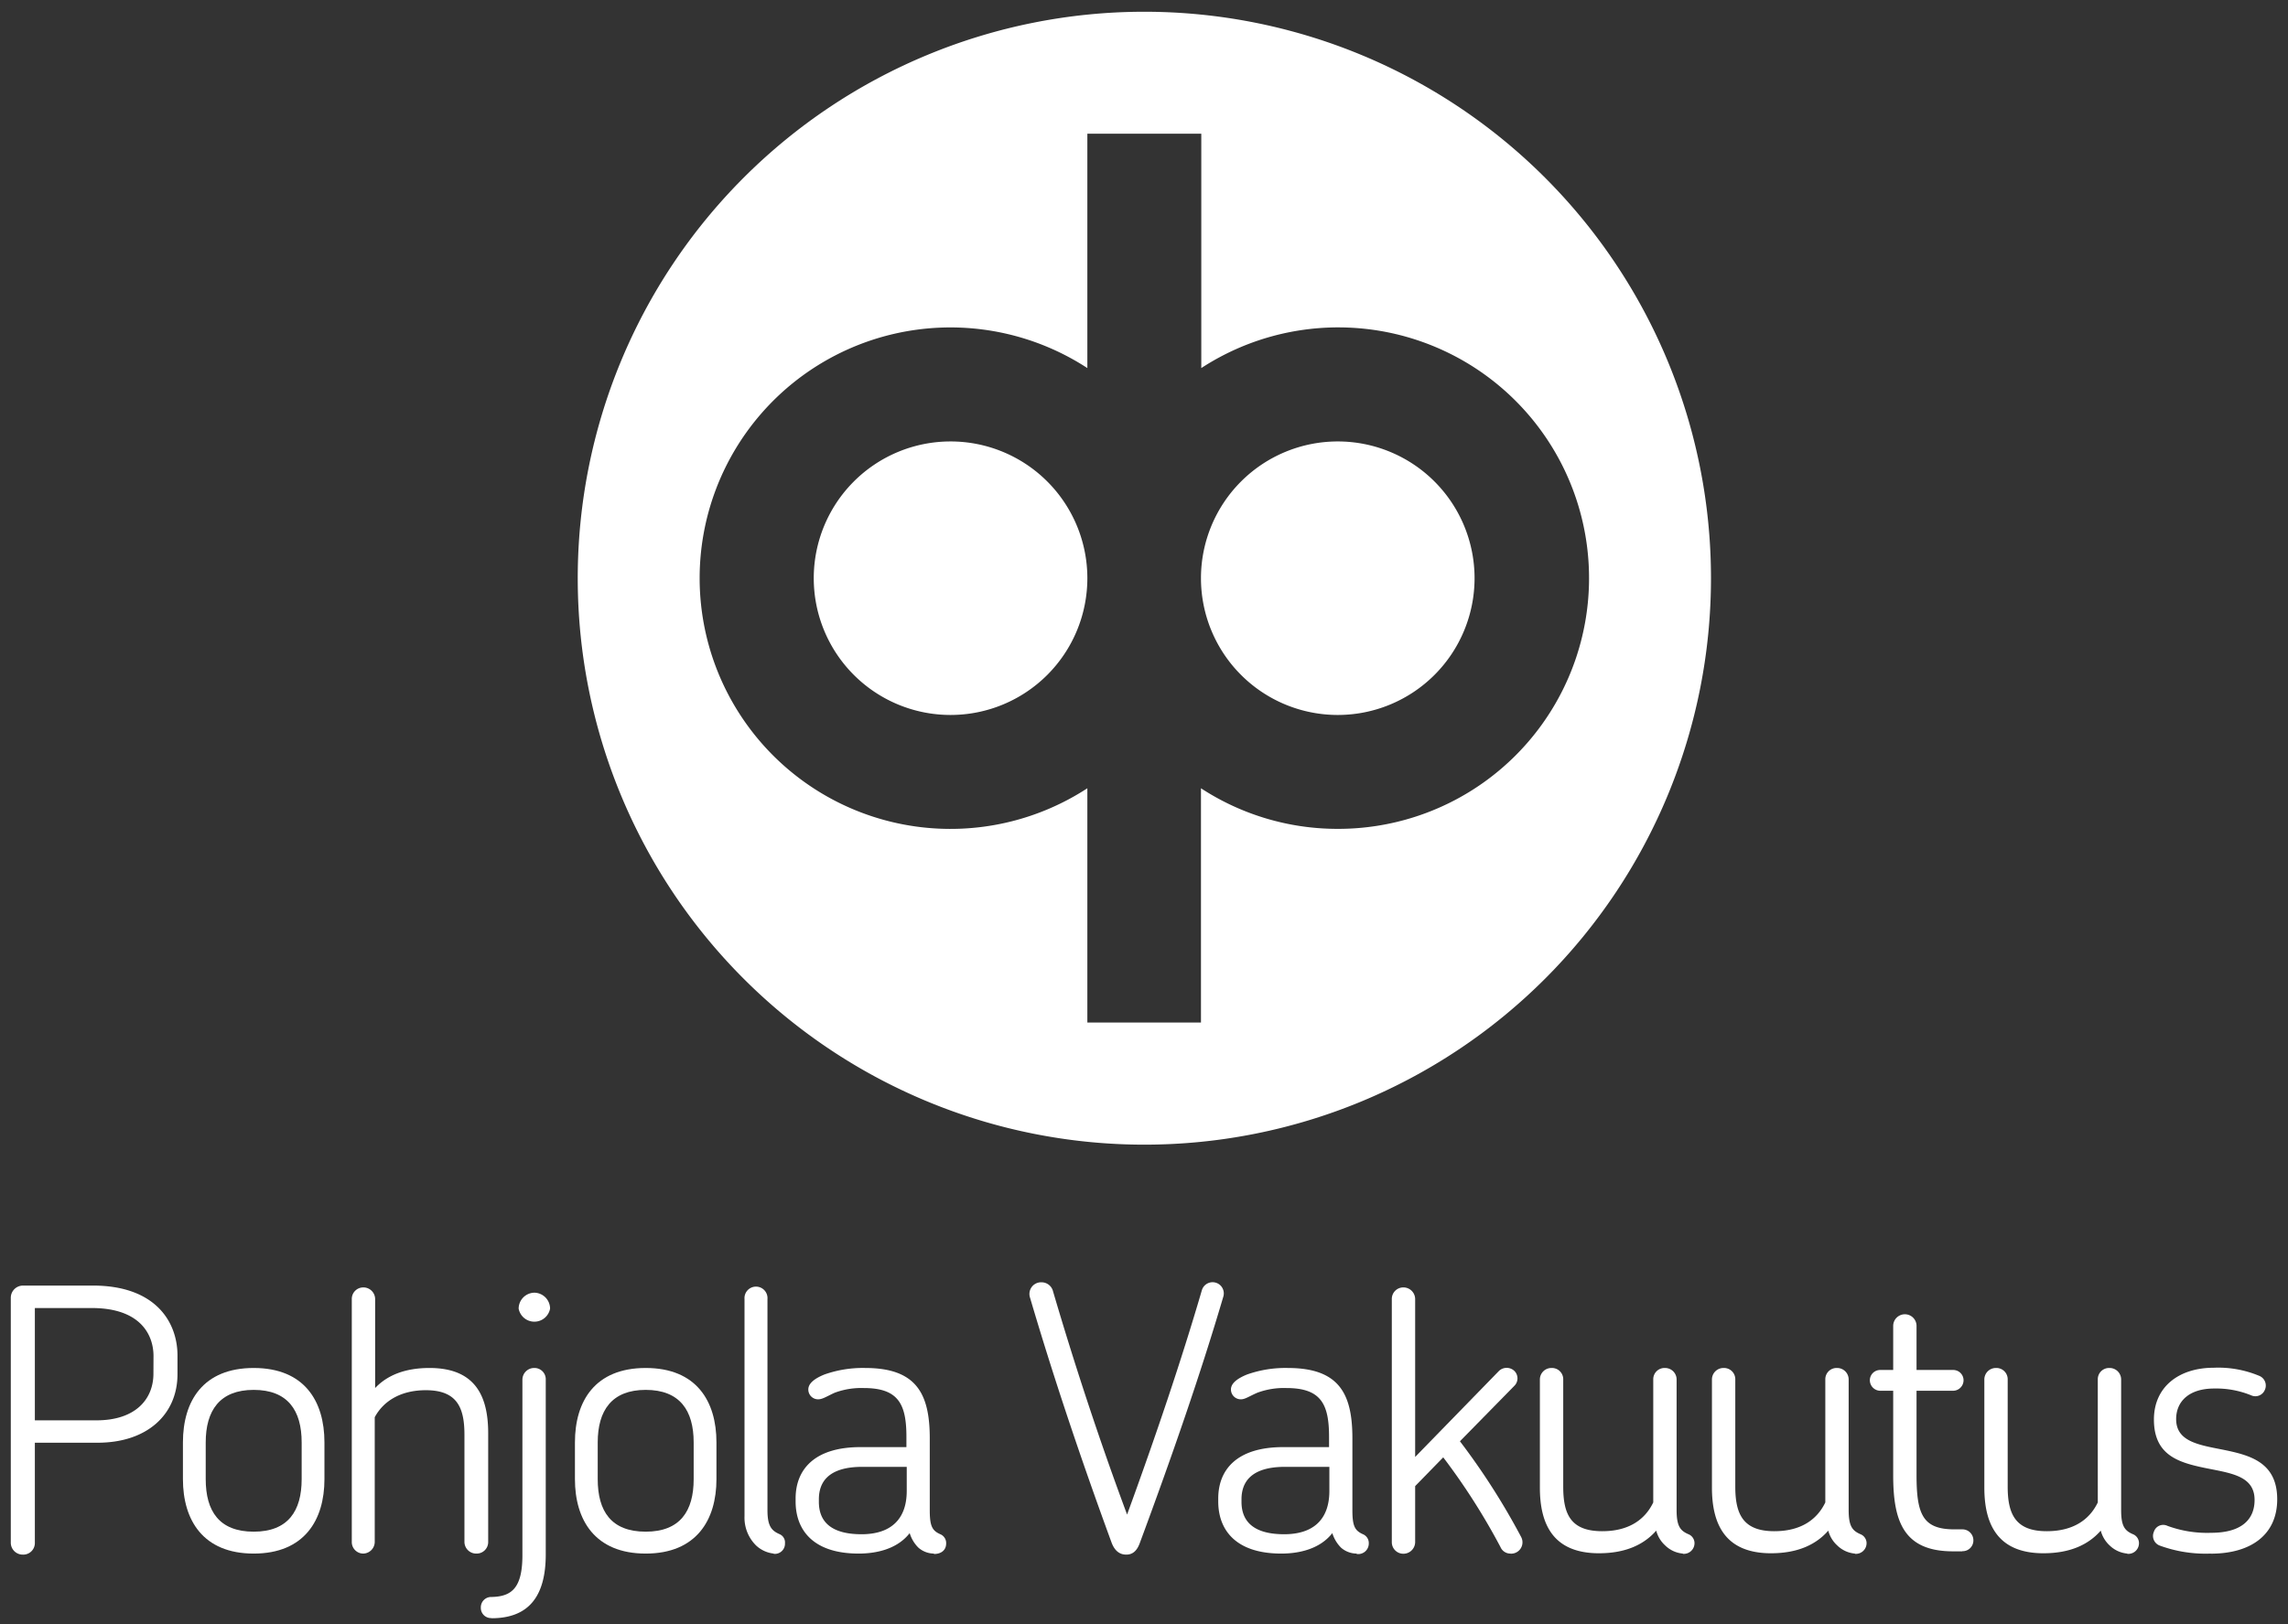
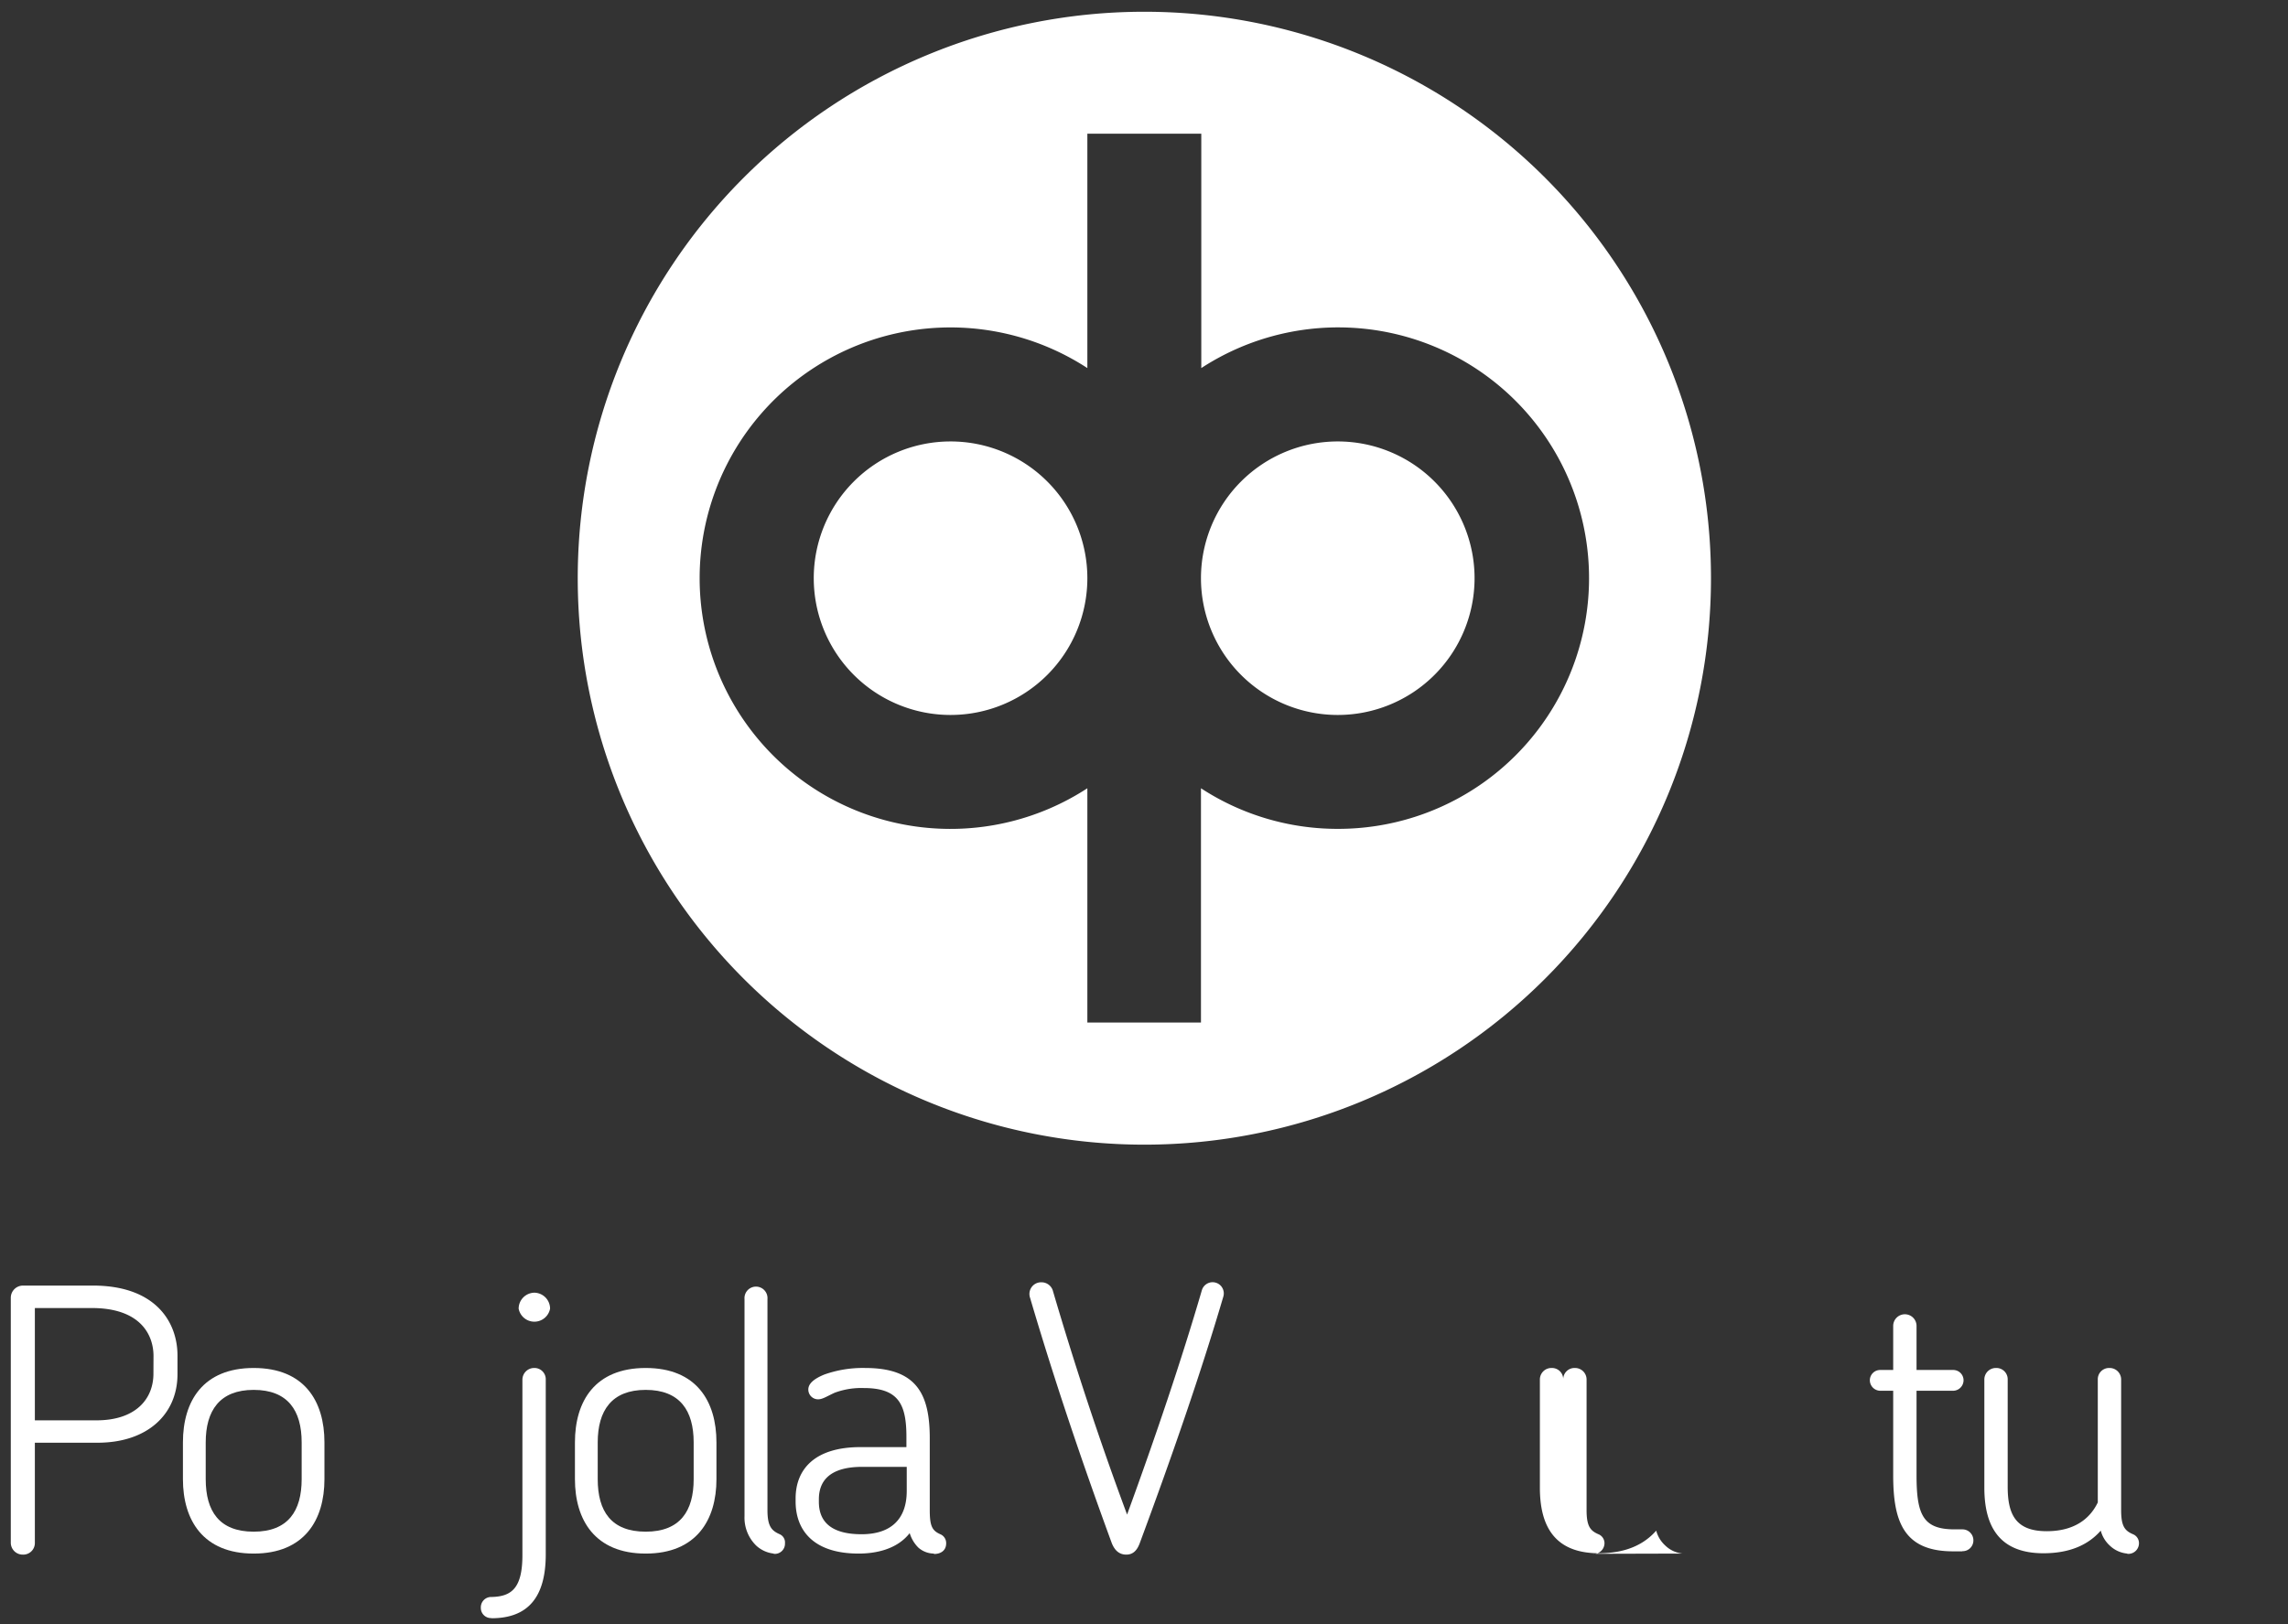
<svg xmlns="http://www.w3.org/2000/svg" id="Layer_1" data-name="Layer 1" viewBox="0 0 286.17 203.2">
  <rect x="0" y="0" width="286.17" height="203.2" fill="#333333" stroke="none" />
  <defs>
    <style>.cls-1{fill:none;}.cls-2{clip-path:url(#clip-path);}.cls-3{fill:#fff;}</style>
    <clipPath id="clip-path">
      <rect class="cls-1" width="286.17" height="203.2" />
    </clipPath>
  </defs>
  <g class="cls-2">
    <path class="cls-3" d="M167.32,55.23a17.11,17.11,0,1,0,17.11,17.1,17.11,17.11,0,0,0-17.11-17.1" />
    <path class="cls-3" d="M118.85,55.23A17.11,17.11,0,1,0,136,72.33a17.11,17.11,0,0,0-17.11-17.1" />
    <path class="cls-3" d="M143.09,1.47A70.87,70.87,0,1,0,214,72.33,70.87,70.87,0,0,0,143.09,1.47M167.32,103.7a31.24,31.24,0,0,1-17.11-5.08v29.31H136V98.62a31.37,31.37,0,1,1,0-52.57V16.73h14.25V46.05a31.37,31.37,0,1,1,17.11,57.65" />
    <path class="cls-3" d="M12.16,180.5H4.36V193a1.45,1.45,0,0,1-1.5,1.5A1.49,1.49,0,0,1,1.35,193V162.35a1.53,1.53,0,0,1,1.51-1.51h8.76c7.8,0,10.58,4.52,10.58,8.76v2.32c0,5-3.74,8.58-10,8.58m7-10.85c0-2.7-1.69-6-7.71-6H4.36v14.05h7.71c4.88,0,7.12-2.65,7.12-5.84Z" />
    <path class="cls-3" d="M31.73,194.37c-6.34,0-8.85-4.2-8.85-9.31v-4.6c0-5.16,2.51-9.31,8.85-9.31s8.85,4.15,8.85,9.31v4.6c0,5.11-2.51,9.31-8.85,9.31m6-13.91c0-4-1.74-6.57-6-6.57s-6,2.6-6,6.57v4.6c0,4,1.69,6.57,6,6.57s6-2.6,6-6.57Z" />
-     <path class="cls-3" d="M59.55,194.37a1.47,1.47,0,0,1-1.46-1.46V179.5c0-3.38-.91-5.57-4.83-5.57-3.1,0-5.29,1.33-6.39,3.38v15.6a1.47,1.47,0,0,1-1.46,1.46A1.44,1.44,0,0,1,44,192.91V162.53a1.44,1.44,0,0,1,1.46-1.46,1.47,1.47,0,0,1,1.46,1.46v11.13c1.51-1.6,3.74-2.51,6.8-2.51,5.79,0,7.34,3.6,7.34,8.16v13.6a1.44,1.44,0,0,1-1.46,1.46" />
    <path class="cls-3" d="M61.47,202.44a1.27,1.27,0,0,1-1.33-1.32,1.29,1.29,0,0,1,1.33-1.32c2.55-.05,3.87-1.14,3.87-5.25V172.61a1.47,1.47,0,0,1,1.46-1.46,1.41,1.41,0,0,1,1.46,1.46v21.85c0,5.38-2.23,8-6.79,8m5.33-40.73a2,2,0,0,1,2,2,2,2,0,0,1-3.93,0,2,2,0,0,1,2-2" />
    <path class="cls-3" d="M80.76,194.37c-6.34,0-8.85-4.2-8.85-9.31v-4.6c0-5.16,2.51-9.31,8.85-9.31s8.85,4.15,8.85,9.31v4.6c0,5.11-2.51,9.31-8.85,9.31m6-13.91c0-4-1.74-6.57-6-6.57s-6,2.6-6,6.57v4.6c0,4,1.68,6.57,6,6.57s6-2.6,6-6.57Z" />
    <path class="cls-3" d="M96.77,194.37a3.84,3.84,0,0,1-2.19-1,4.88,4.88,0,0,1-1.46-3.69V162.53a1.44,1.44,0,1,1,2.87,0v26.41c0,2,.51,2.56,1.51,3a1.12,1.12,0,0,1,.68,1.14,1.27,1.27,0,0,1-1.41,1.32" />
    <path class="cls-3" d="M116.79,194.37a3,3,0,0,1-1.91-.73,4.3,4.3,0,0,1-1.1-1.83c-1.64,2.1-4.38,2.56-6.38,2.56-5.75,0-7.89-3-7.89-6.52v-.37c0-3.56,2.28-6.43,8.11-6.43h5.75v-1.28c0-4.1-1-6.11-5.33-6.11a9.54,9.54,0,0,0-3.65.59c-1,.46-1.51.82-2.06.82a1.22,1.22,0,0,1-1.23-1.23c0-.77.78-1.37,2-1.87a14.39,14.39,0,0,1,5.11-.82c6.43,0,8.08,3.24,8.08,8.8v9c0,2,.31,2.55,1.32,3a1.19,1.19,0,0,1,.73,1.15c0,.86-.64,1.32-1.51,1.32m-3.42-10.9h-5.56c-4.34,0-5.43,2-5.43,4.06v.32c0,2.09,1.09,4.05,5.34,4.05,3.55,0,5.65-1.77,5.65-5.42Z" />
    <path class="cls-3" d="M142.56,193.05c-.36,1-.91,1.45-1.69,1.45s-1.41-.41-1.82-1.45c-4-10.91-7.39-21.08-10.22-30.7a1.46,1.46,0,0,1,1.46-1.92,1.48,1.48,0,0,1,1.42,1.14c2.55,8.67,5.61,18.11,9.26,27.92,3.6-9.86,6.79-19.3,9.35-28.06a1.4,1.4,0,0,1,2.69.78c-2.83,9.62-6.39,19.89-10.45,30.84" />
-     <path class="cls-3" d="M169.66,194.37a3,3,0,0,1-1.92-.73,4.41,4.41,0,0,1-1.1-1.83c-1.64,2.1-4.38,2.56-6.38,2.56-5.75,0-7.89-3-7.89-6.52v-.37c0-3.56,2.28-6.43,8.12-6.43h5.74v-1.28c0-4.1-1-6.11-5.33-6.11a9.54,9.54,0,0,0-3.65.59c-1.05.46-1.51.82-2.05.82a1.23,1.23,0,0,1-1.24-1.23c0-.77.78-1.37,2-1.87a14.39,14.39,0,0,1,5.11-.82c6.44,0,8.08,3.24,8.08,8.8v9c0,2,.32,2.55,1.32,3a1.19,1.19,0,0,1,.73,1.15,1.32,1.32,0,0,1-1.5,1.32m-3.43-10.9h-5.56c-4.33,0-5.43,2-5.43,4.06v.32c0,2.09,1.1,4.05,5.34,4.05,3.56,0,5.65-1.77,5.65-5.42Z" />
-     <path class="cls-3" d="M188.9,194.37a1.34,1.34,0,0,1-1.23-.82,81.78,81.78,0,0,0-7.16-11.22l-3.51,3.6v7a1.47,1.47,0,0,1-1.46,1.46,1.44,1.44,0,0,1-1.46-1.46V162.53a1.44,1.44,0,0,1,1.46-1.46,1.47,1.47,0,0,1,1.46,1.46v19.75l10.49-10.77a1.4,1.4,0,0,1,1.91,0,1.31,1.31,0,0,1,0,1.88l-6.8,6.93a86.88,86.88,0,0,1,7.67,12,1.42,1.42,0,0,1-1.33,2.06" />
-     <path class="cls-3" d="M210.48,194.37a3.59,3.59,0,0,1-2.19-1,3.83,3.83,0,0,1-1.14-1.87c-1.56,1.78-3.88,2.83-7.16,2.83-5.75,0-7.39-3.65-7.39-8.21V172.61a1.44,1.44,0,0,1,1.46-1.46,1.41,1.41,0,0,1,1.46,1.46V186c0,3.47.95,5.57,4.88,5.57,3.28,0,5.33-1.41,6.38-3.6V172.61a1.41,1.41,0,0,1,1.46-1.46,1.44,1.44,0,0,1,1.46,1.46v16.33c0,2,.46,2.56,1.46,3a1.21,1.21,0,0,1,.78,1.14,1.34,1.34,0,0,1-1.46,1.32" />
-     <path class="cls-3" d="M232,194.37a3.59,3.59,0,0,1-2.19-1,3.83,3.83,0,0,1-1.14-1.87c-1.55,1.78-3.88,2.83-7.16,2.83-5.75,0-7.39-3.65-7.39-8.21V172.61a1.44,1.44,0,0,1,1.46-1.46,1.41,1.41,0,0,1,1.46,1.46V186c0,3.47,1,5.57,4.88,5.57,3.28,0,5.33-1.41,6.38-3.6V172.61a1.41,1.41,0,0,1,1.46-1.46,1.44,1.44,0,0,1,1.46,1.46v16.33c0,2,.46,2.56,1.46,3a1.21,1.21,0,0,1,.78,1.14,1.34,1.34,0,0,1-1.46,1.32" />
+     <path class="cls-3" d="M210.48,194.37a3.59,3.59,0,0,1-2.19-1,3.83,3.83,0,0,1-1.14-1.87c-1.56,1.78-3.88,2.83-7.16,2.83-5.75,0-7.39-3.65-7.39-8.21V172.61a1.44,1.44,0,0,1,1.46-1.46,1.41,1.41,0,0,1,1.46,1.46V186V172.61a1.41,1.41,0,0,1,1.46-1.46,1.44,1.44,0,0,1,1.46,1.46v16.33c0,2,.46,2.56,1.46,3a1.21,1.21,0,0,1,.78,1.14,1.34,1.34,0,0,1-1.46,1.32" />
    <path class="cls-3" d="M245.41,194.09h-1.14c-6.2,0-7.48-3.78-7.48-9.53V174h-1.6a1.32,1.32,0,0,1-1.32-1.32,1.29,1.29,0,0,1,1.32-1.28h1.6v-5.51a1.46,1.46,0,0,1,2.92,0v5.51h4.56a1.29,1.29,0,0,1,1.32,1.28,1.32,1.32,0,0,1-1.32,1.32h-4.56v10.54c0,4.93.78,6.8,4.74,6.8h1a1.37,1.37,0,0,1,1.37,1.37,1.34,1.34,0,0,1-1.37,1.36" />
    <path class="cls-3" d="M266.07,194.37a3.63,3.63,0,0,1-2.19-1,3.88,3.88,0,0,1-1.13-1.87c-1.56,1.78-3.88,2.83-7.17,2.83-5.74,0-7.39-3.65-7.39-8.21V172.61a1.44,1.44,0,0,1,1.46-1.46,1.41,1.41,0,0,1,1.46,1.46V186c0,3.47,1,5.57,4.88,5.57,3.29,0,5.34-1.41,6.39-3.6V172.61a1.41,1.41,0,0,1,1.46-1.46,1.44,1.44,0,0,1,1.46,1.46v16.33c0,2,.45,2.56,1.46,3a1.2,1.2,0,0,1,.77,1.14,1.33,1.33,0,0,1-1.46,1.32" />
-     <path class="cls-3" d="M276.52,194.37a16.68,16.68,0,0,1-6.39-1,1.29,1.29,0,0,1-.73-1.74,1.22,1.22,0,0,1,1.69-.73,14.34,14.34,0,0,0,5.47.87c3.83,0,5.43-1.69,5.43-4.11,0-3.15-3.24-3.37-6.48-4.06s-6.11-1.68-6.11-6c0-4.11,3.15-6.48,7.48-6.48a13.27,13.27,0,0,1,5.66,1,1.31,1.31,0,0,1,.73,1.78,1.28,1.28,0,0,1-1.69.68,11.52,11.52,0,0,0-4.65-.86c-3.11,0-4.75,1.59-4.75,3.83,0,2.83,2.88,3.23,5.89,3.83,3.33.68,6.75,1.55,6.75,6.2,0,4.43-3.28,6.8-8.3,6.8" />
  </g>
</svg>